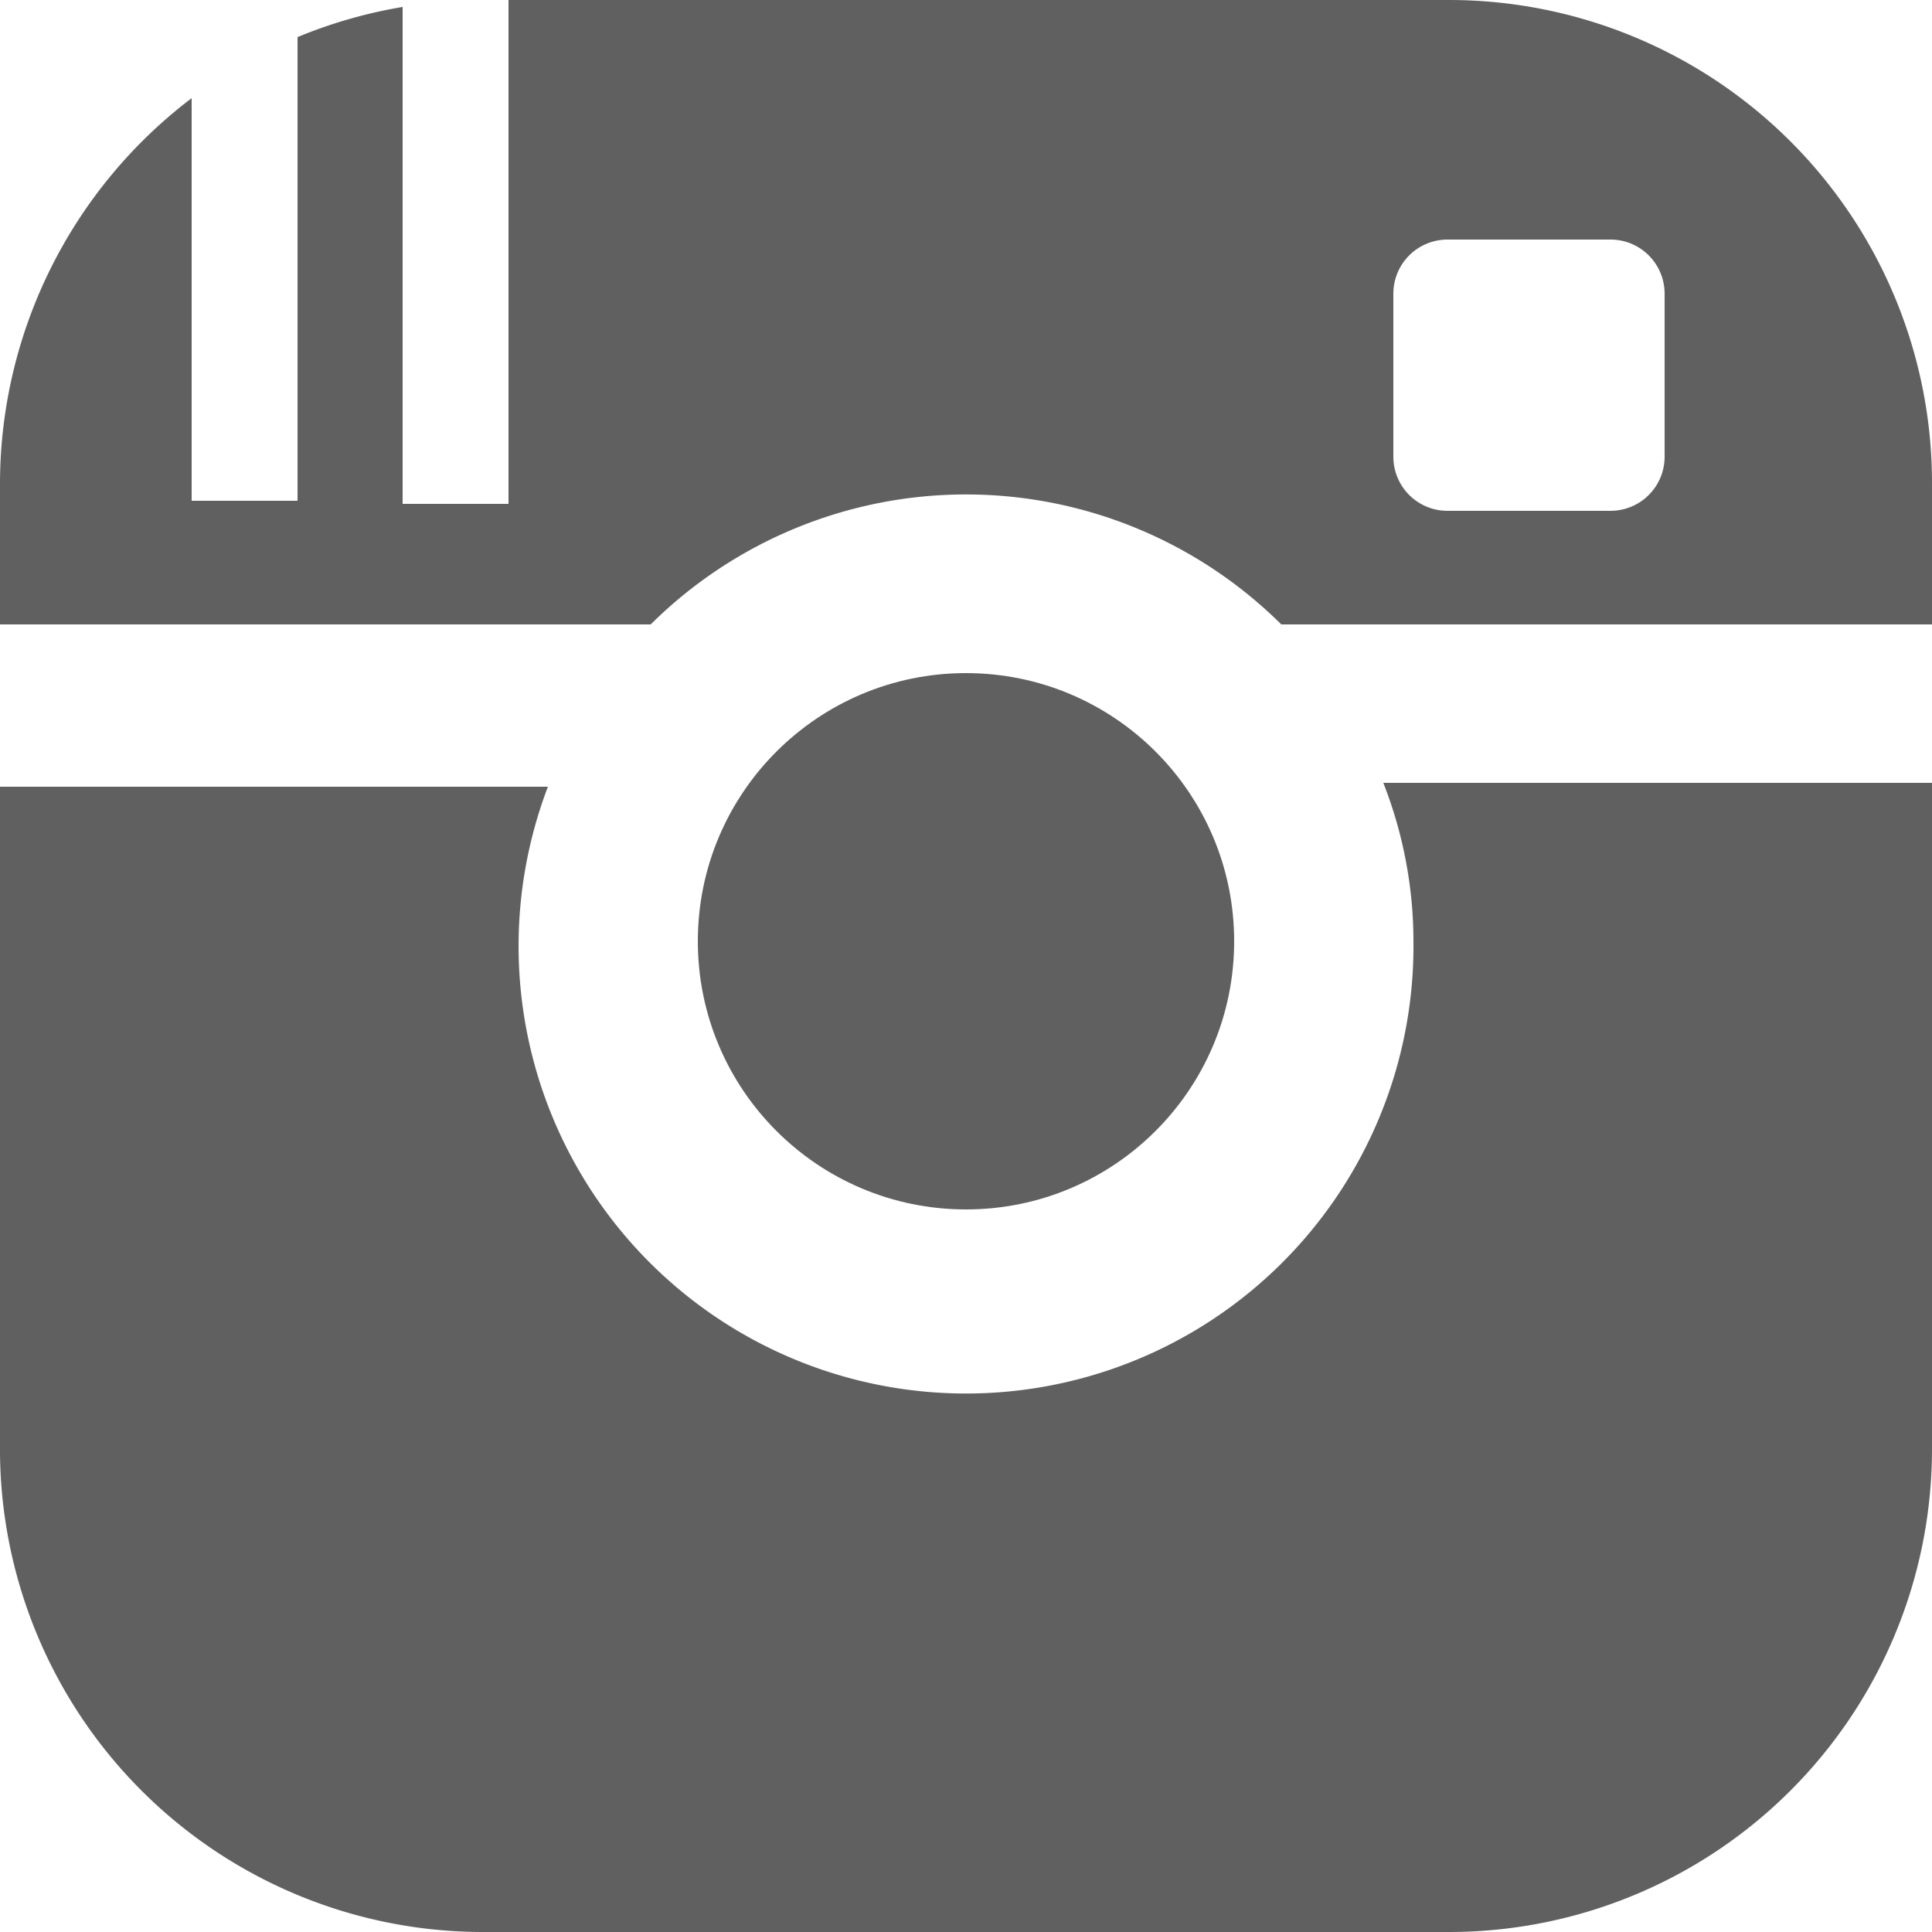
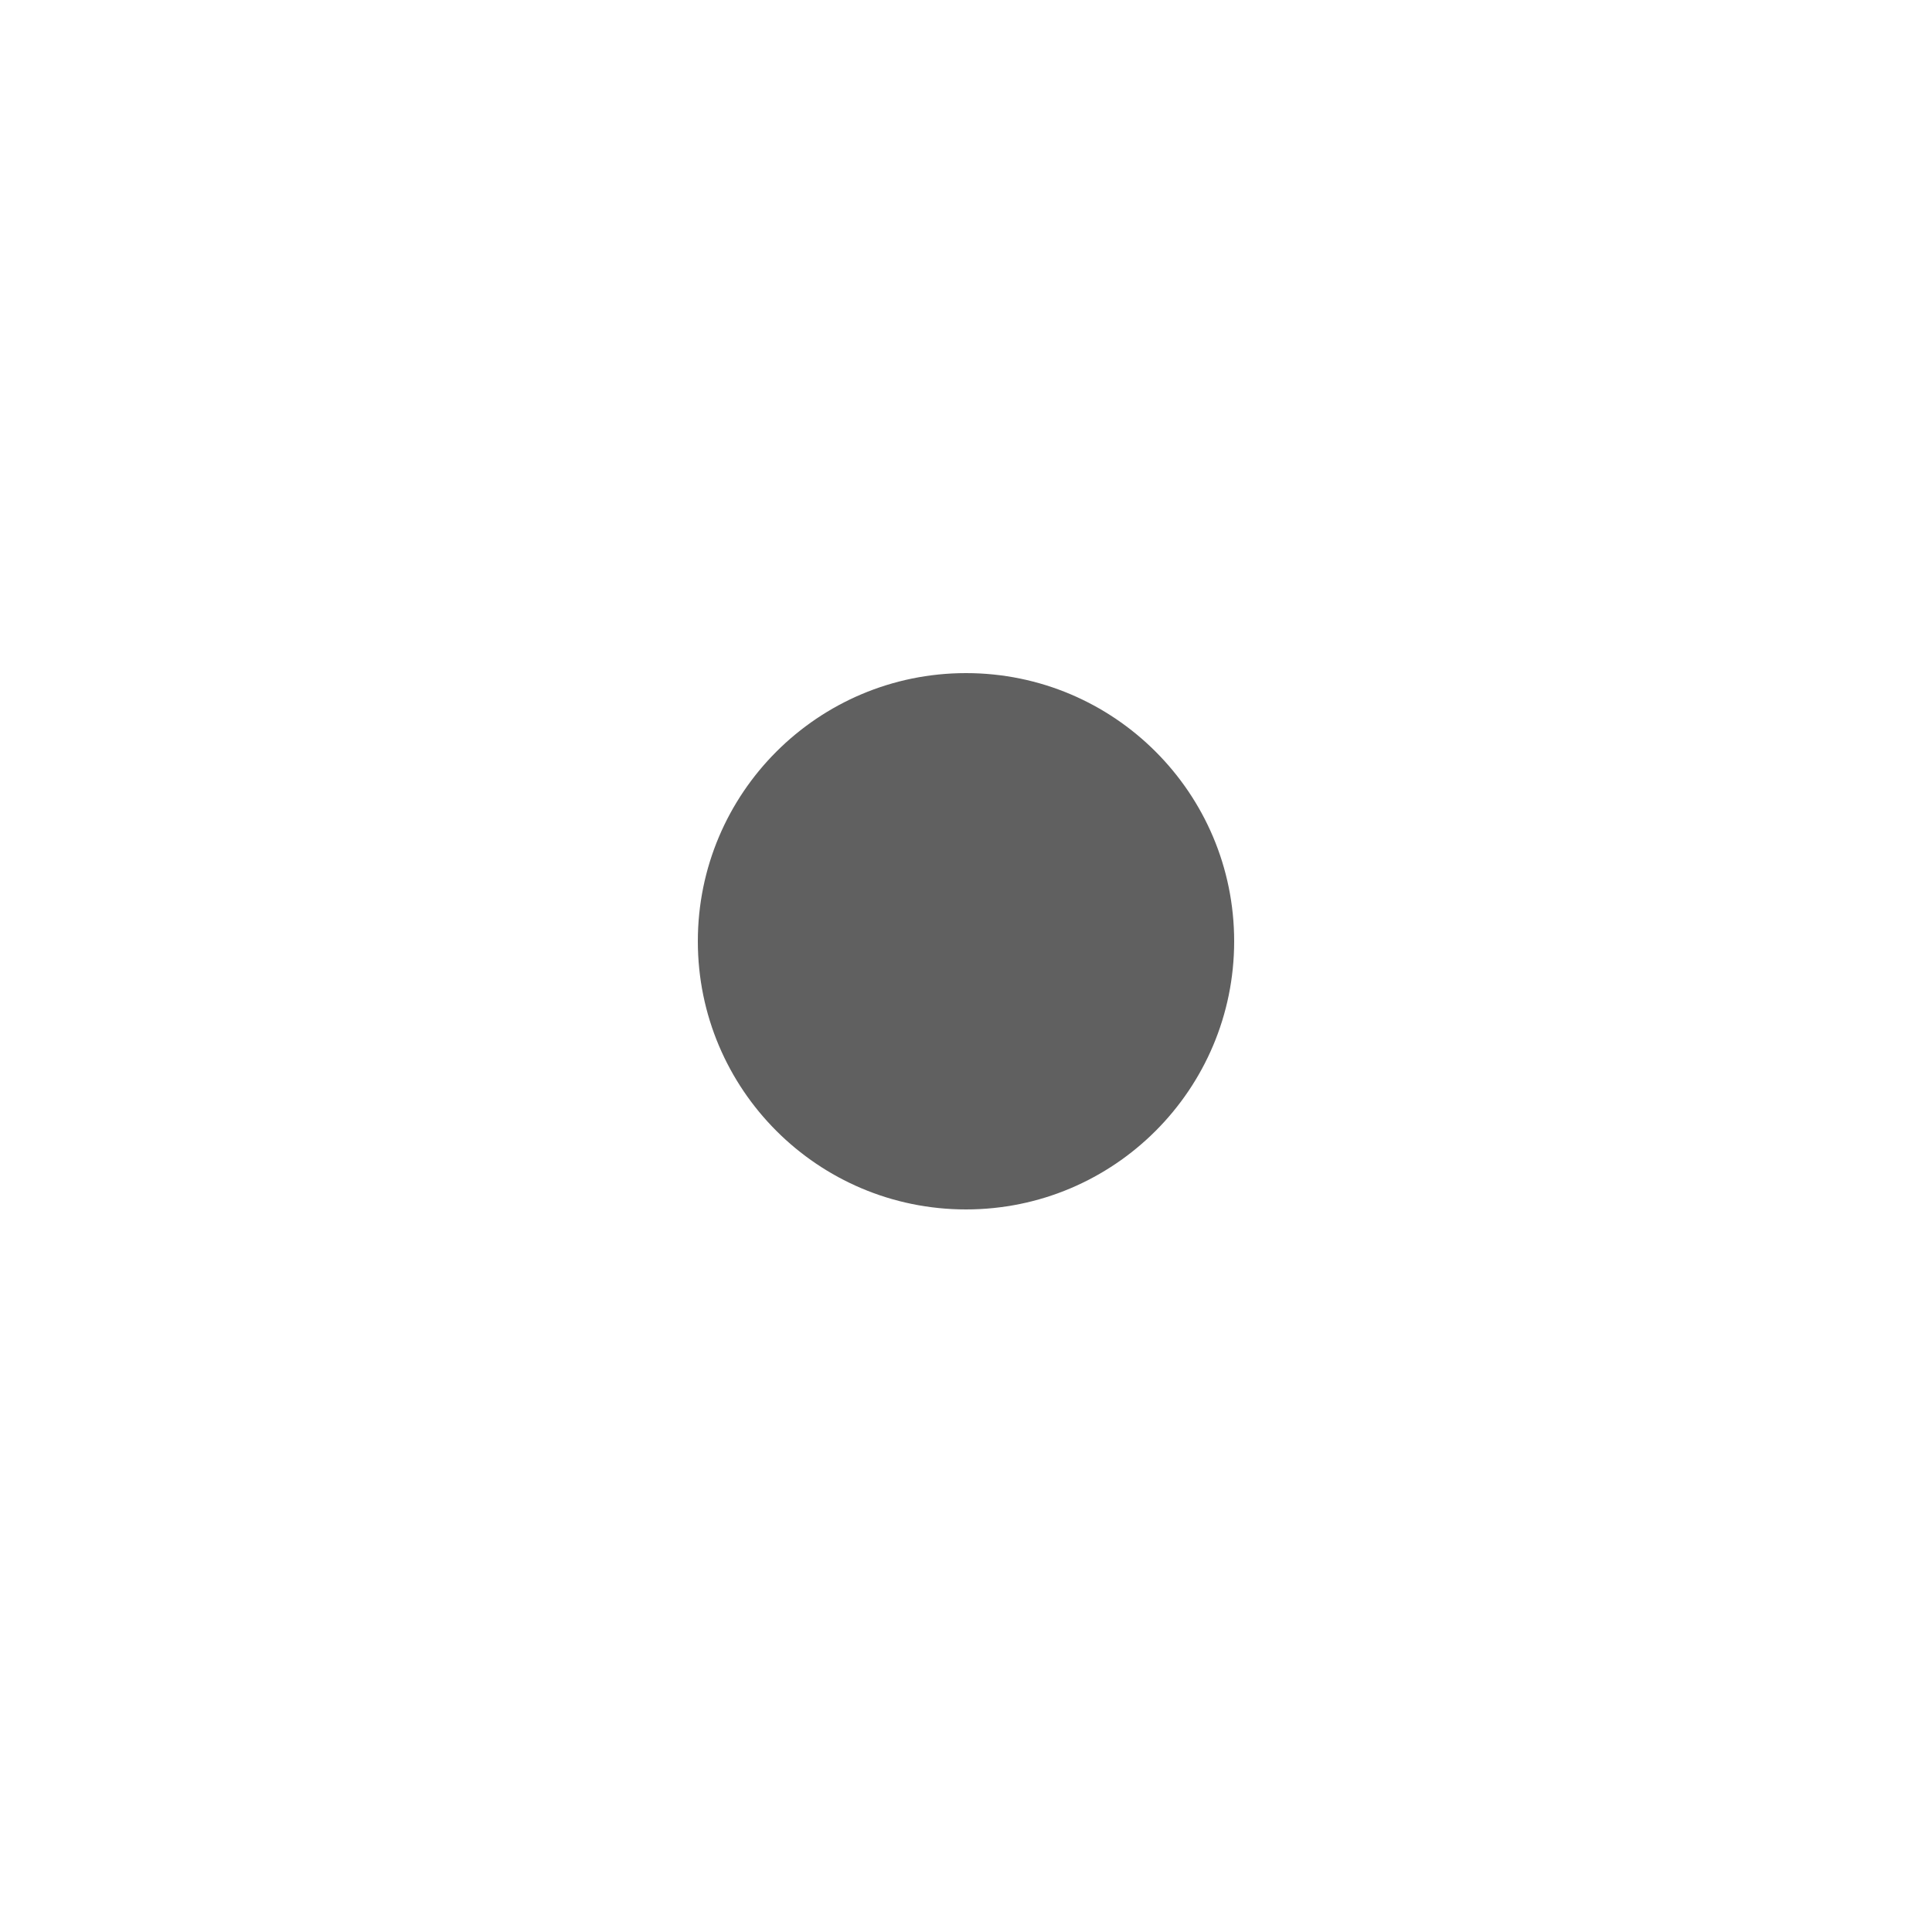
<svg xmlns="http://www.w3.org/2000/svg" viewBox="0 0 25 25">
  <defs>
    <style>.cls-1{fill:#606060}</style>
  </defs>
  <title>insta</title>
  <g id="レイヤー_2" data-name="レイヤー 2">
    <g id="footer">
-       <path class="cls-1" d="M18.29 12.18a5.79 5.79 0 1 1-11.2-2H0v8.62A6.25 6.25 0 0 0 6.25 25h12.5A6.25 6.25 0 0 0 25 18.75v-8.62h-7.1a5.62 5.62 0 0 1 .39 2.05z" />
      <circle class="cls-1" cx="12.5" cy="12.18" r="3.47" />
-       <path class="cls-1" d="M18.75 0H6.58v6.52H5.21V.09a6.25 6.25 0 0 0-1.36.39v6H2.48V1.27A6.27 6.27 0 0 0 0 6.25v1.83h8.42a5.79 5.79 0 0 1 8.16 0H25V6.25A6.25 6.25 0 0 0 18.75 0zm2.79 5.91a.7.7 0 0 1-.7.7h-2.11a.7.7 0 0 1-.7-.7V3.8a.7.7 0 0 1 .7-.7h2.11a.7.7 0 0 1 .7.7z" />
    </g>
  </g>
</svg>